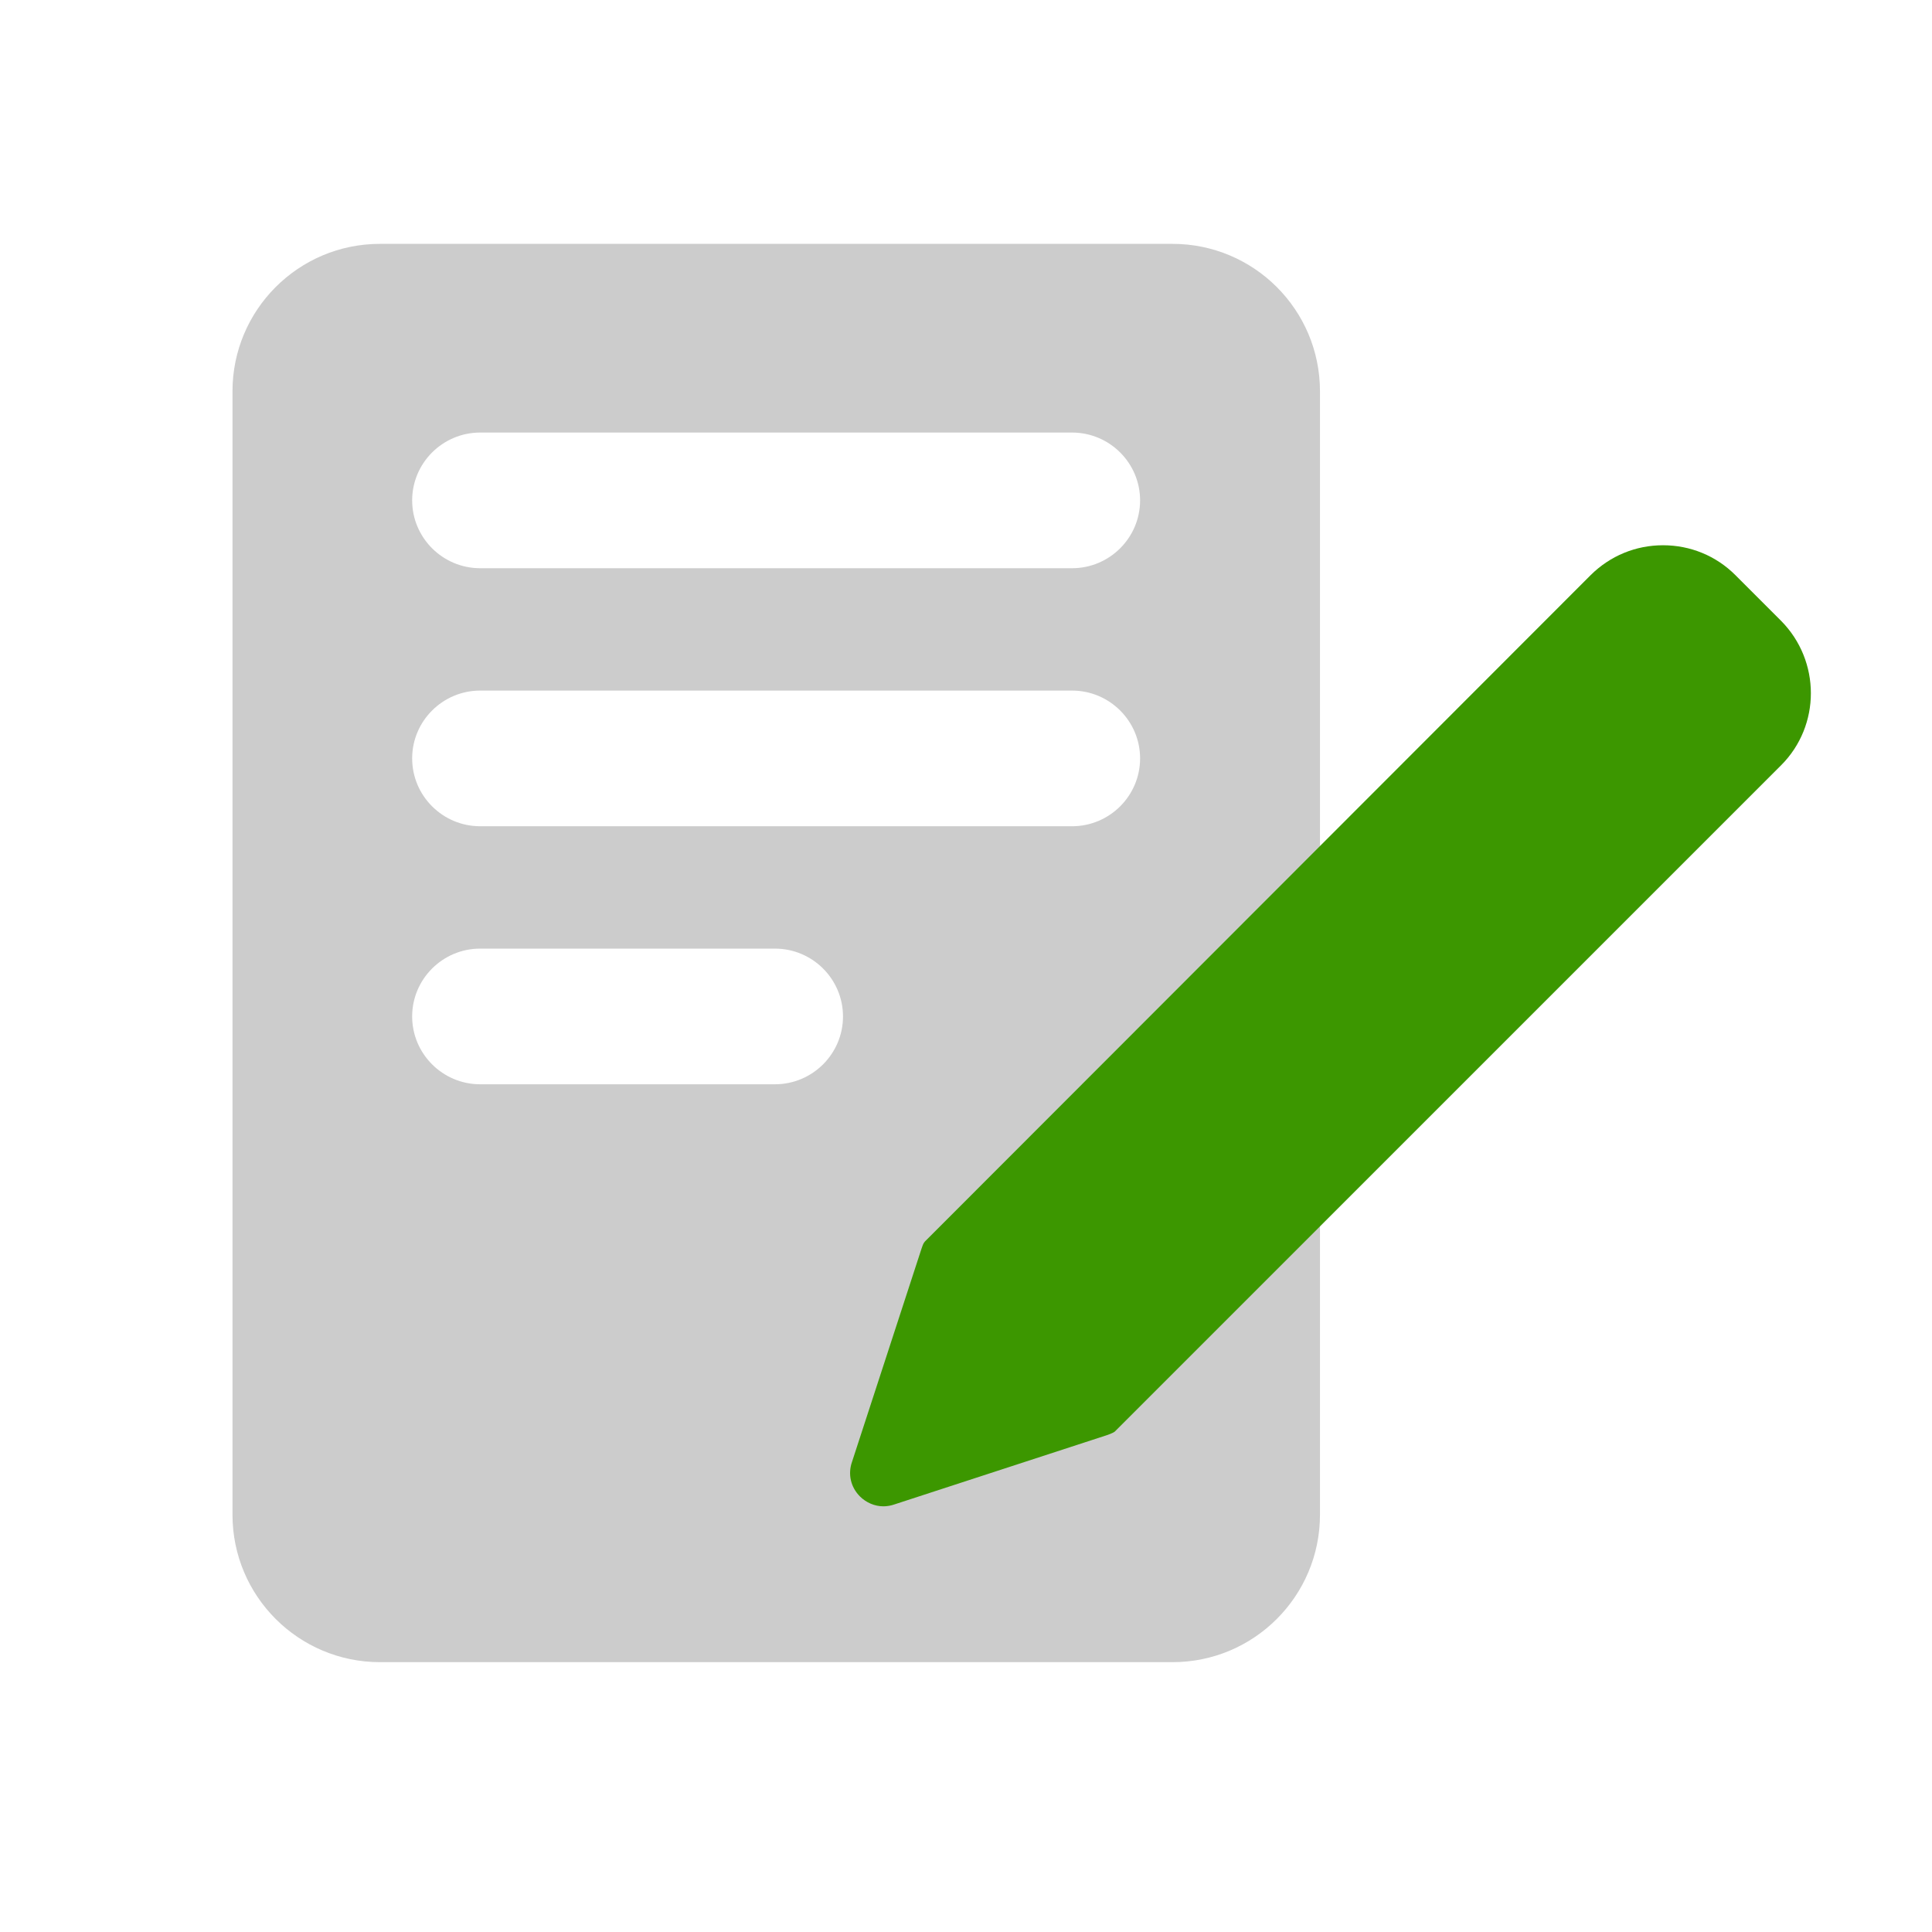
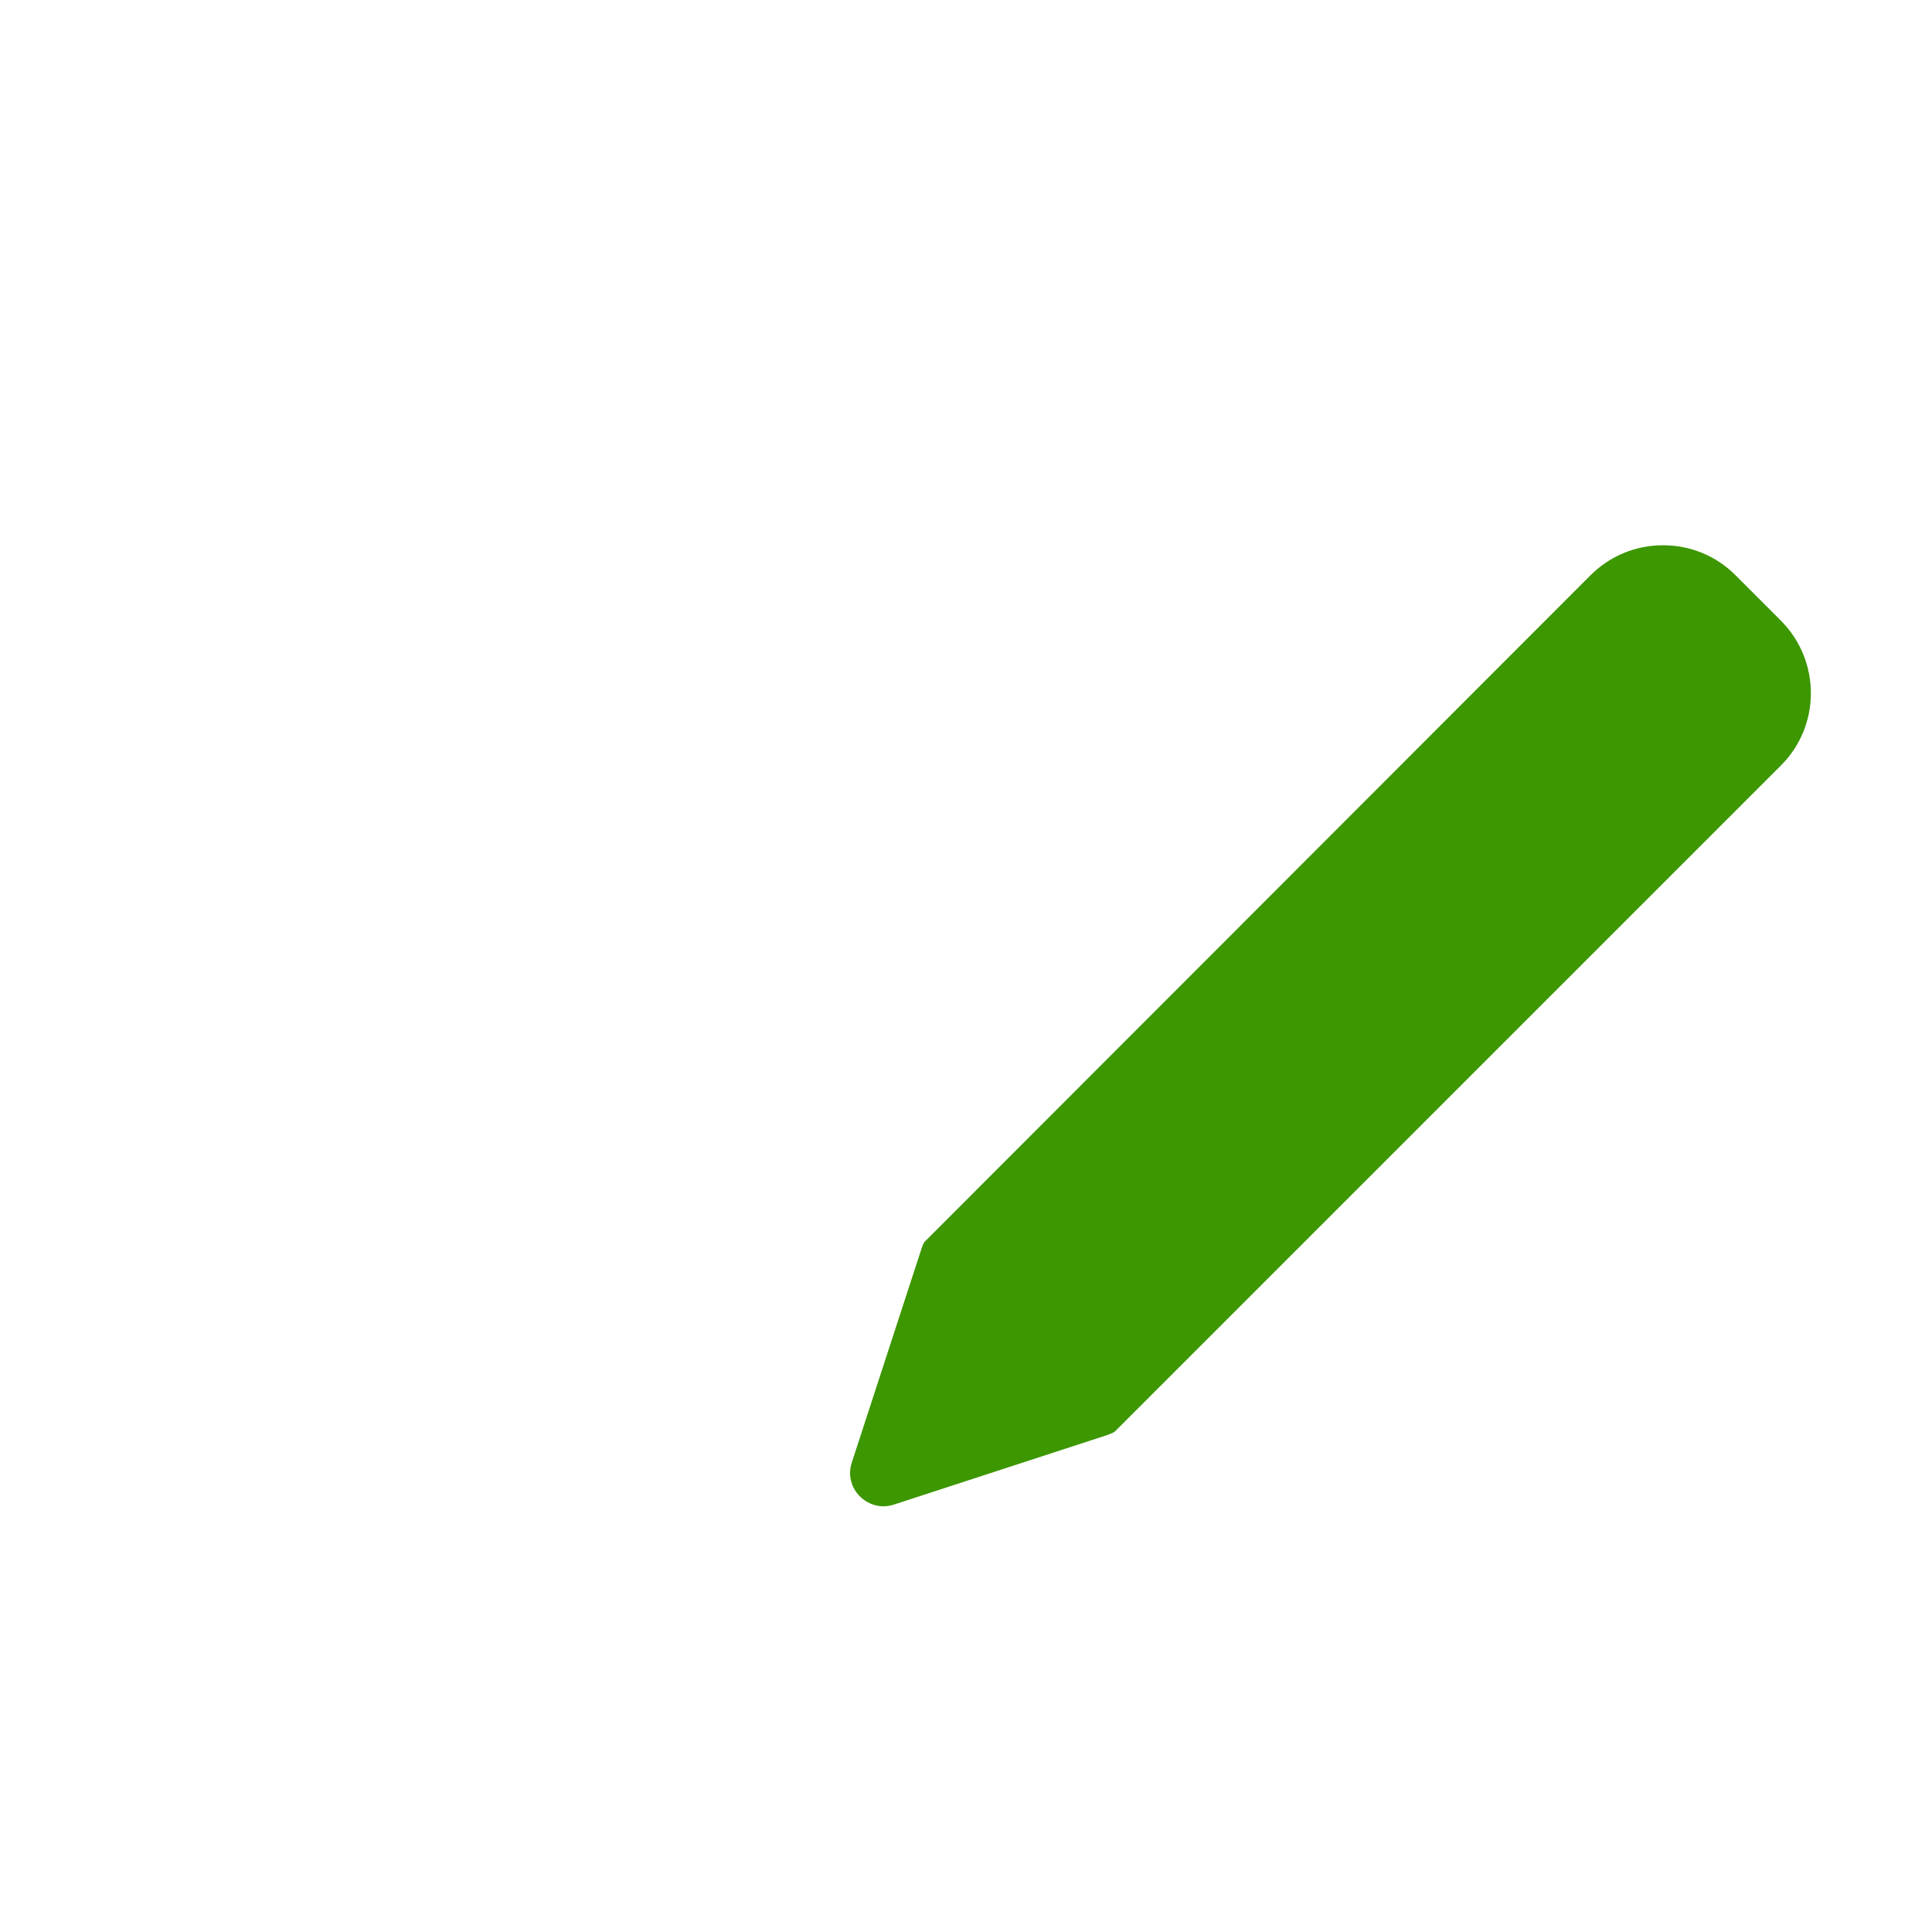
<svg xmlns="http://www.w3.org/2000/svg" id="Bubbles" viewBox="0 0 90 90">
  <defs>
    <style>
      .cls-1 {
        fill: #3c9700;
      }

      .cls-1, .cls-2 {
        stroke-width: 0px;
      }

      .cls-2 {
        fill: #ccc;
      }
    </style>
  </defs>
-   <path class="cls-2" d="m54.62,11.36H17.7c-3.8,0-6.87,3.08-6.87,6.87v52.33c0,3.8,3.08,6.87,6.87,6.87h36.92c3.8,0,6.87-3.08,6.87-6.87V18.23c0-3.8-3.08-6.87-6.87-6.87Zm-18.52,39.15h-13.73c-1.75,0-3.17-1.42-3.17-3.16s1.42-3.16,3.17-3.16h13.73c1.75,0,3.17,1.42,3.17,3.16s-1.42,3.16-3.17,3.16Zm13.84-12.02h-27.57c-1.75,0-3.17-1.42-3.17-3.16s1.42-3.16,3.17-3.16h27.57c1.75,0,3.17,1.42,3.17,3.16s-1.42,3.16-3.17,3.16Zm0-12.02h-27.57c-1.75,0-3.17-1.42-3.17-3.16s1.42-3.16,3.17-3.16h27.57c1.75,0,3.17,1.42,3.17,3.16s-1.42,3.16-3.17,3.16Z" />
  <path class="cls-1" d="m43.08,57.84c-.08.09-.11.21-.15.32l-3.24,9.94c-.2.57-.06,1.18.37,1.61.29.29.69.46,1.09.46.17,0,.35-.03.52-.09l9.94-3.24c.11-.05.23-.08.32-.15h0l31.04-31.04c1.85-1.85,1.85-4.86,0-6.73l-2.13-2.13c-.9-.9-2.1-1.39-3.37-1.39s-2.46.49-3.37,1.39l-31.02,31.05h0Z" />
</svg>